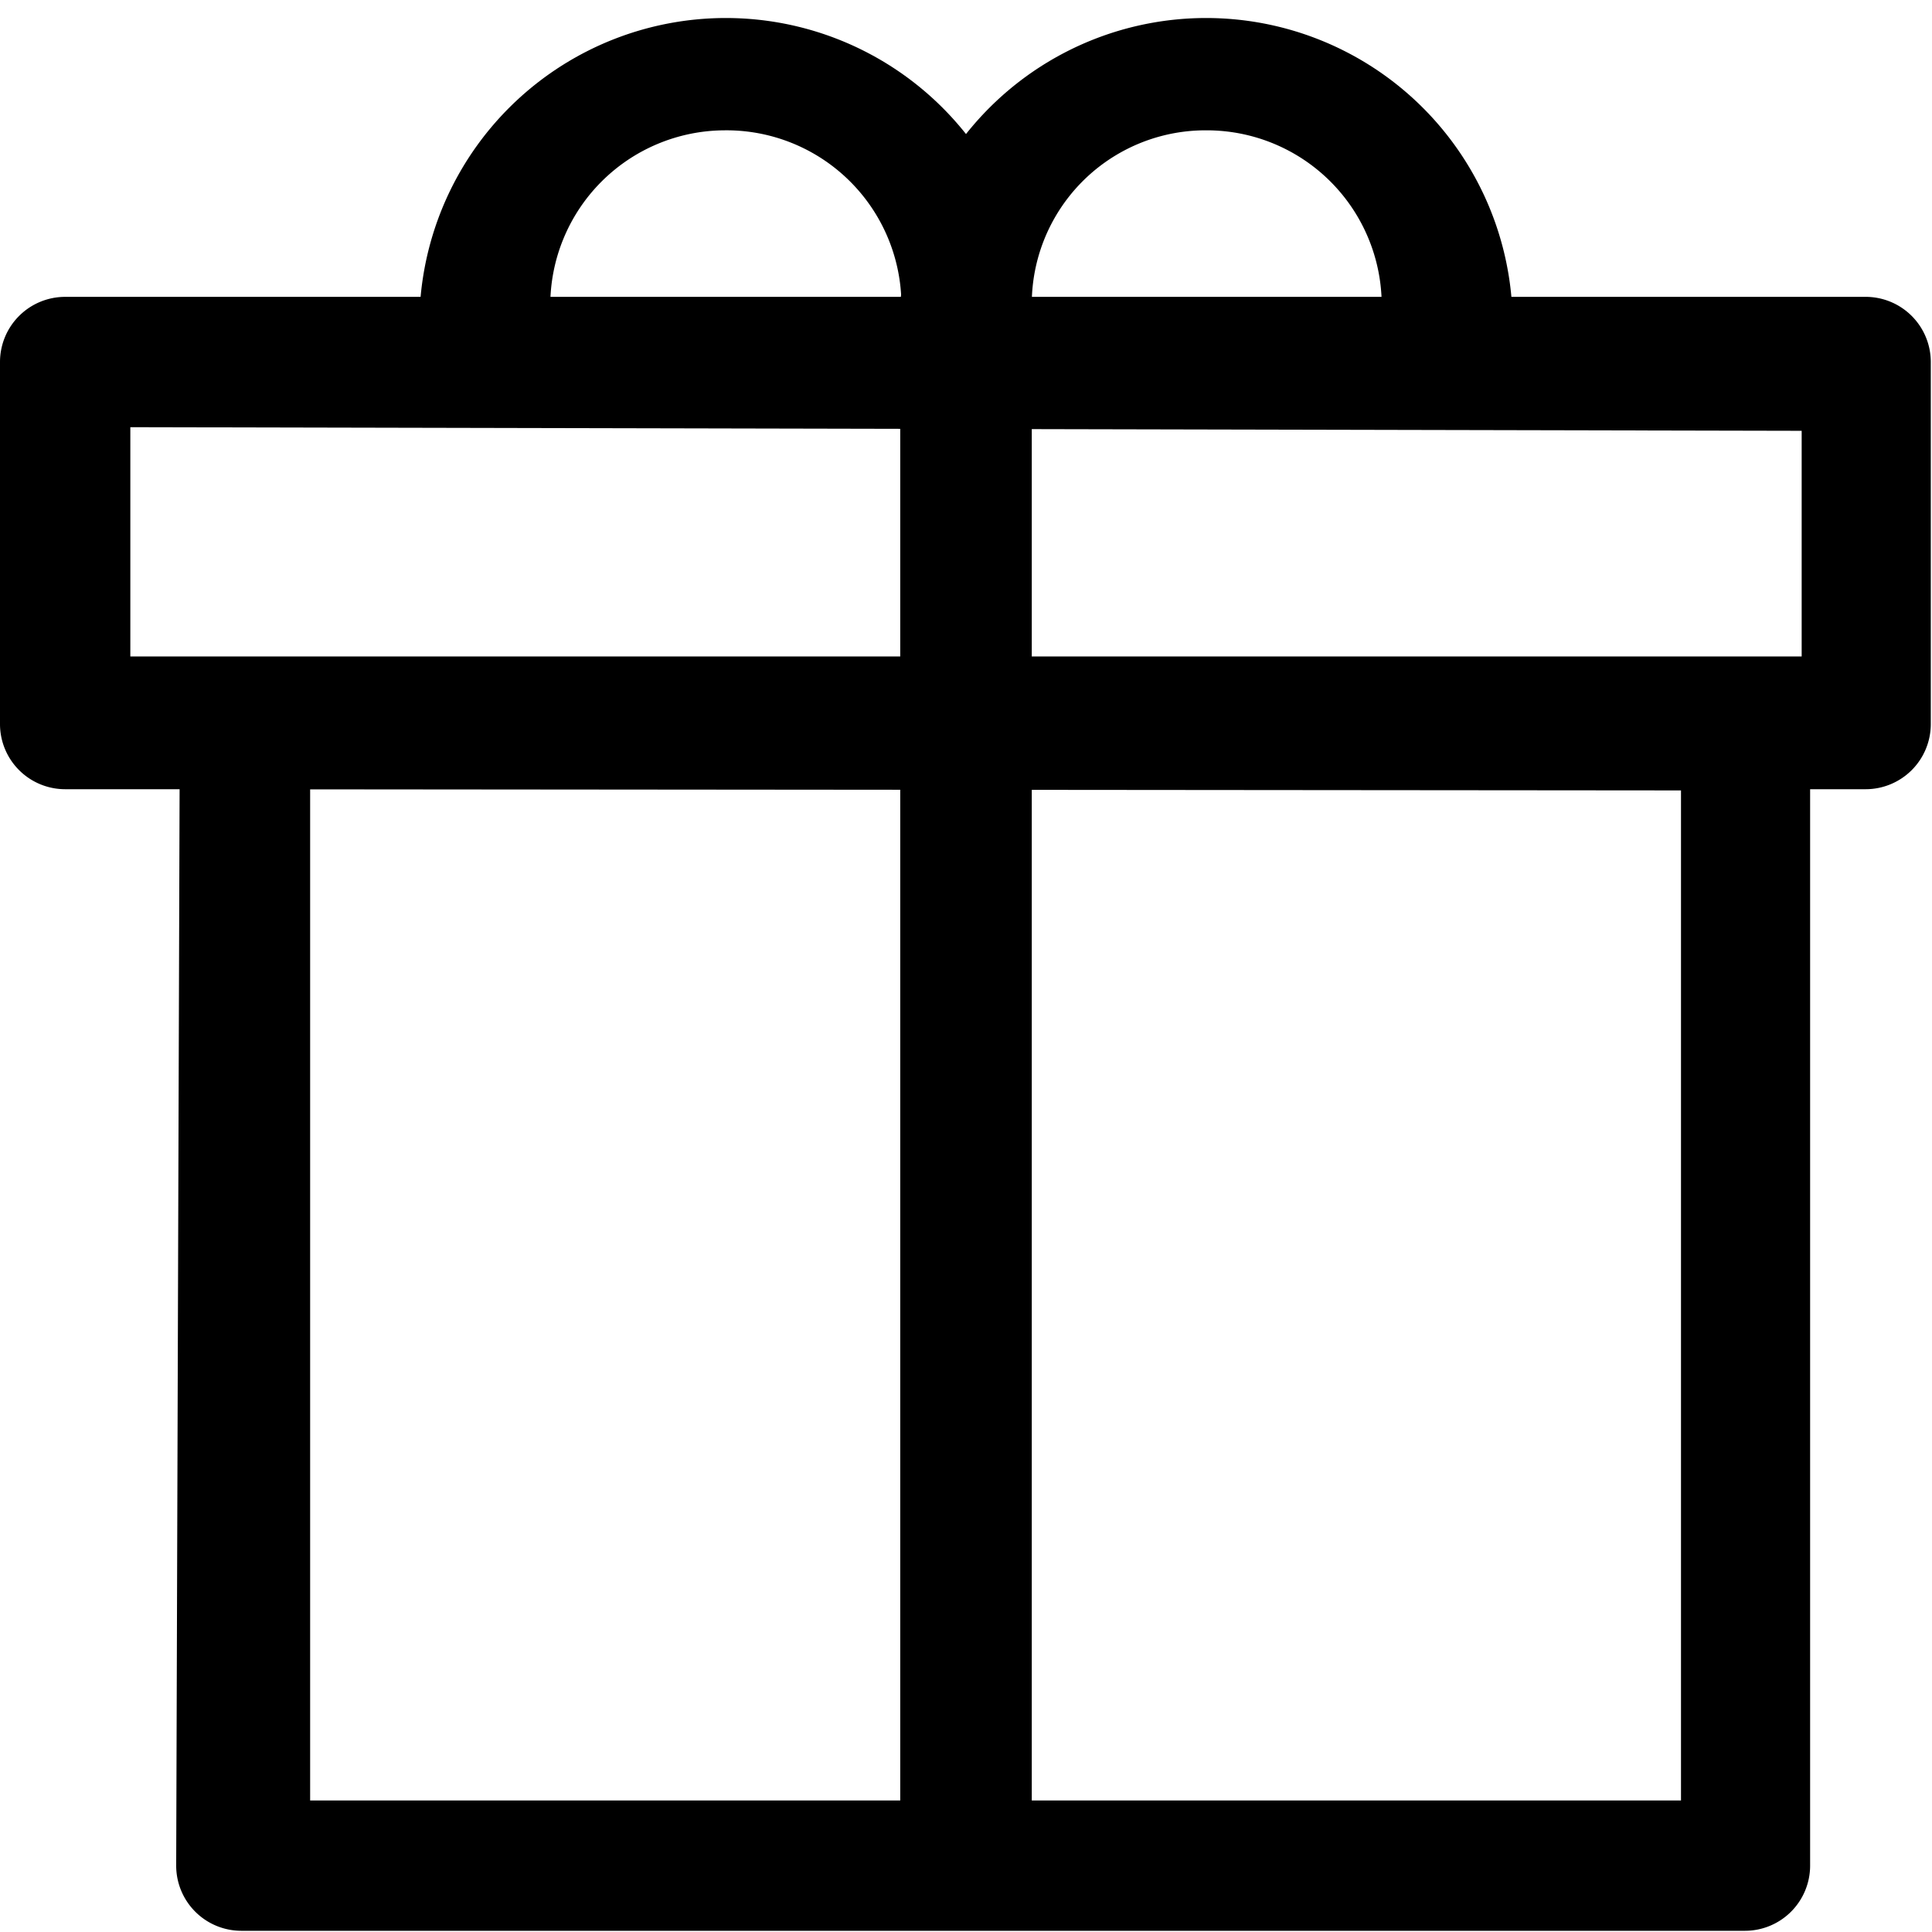
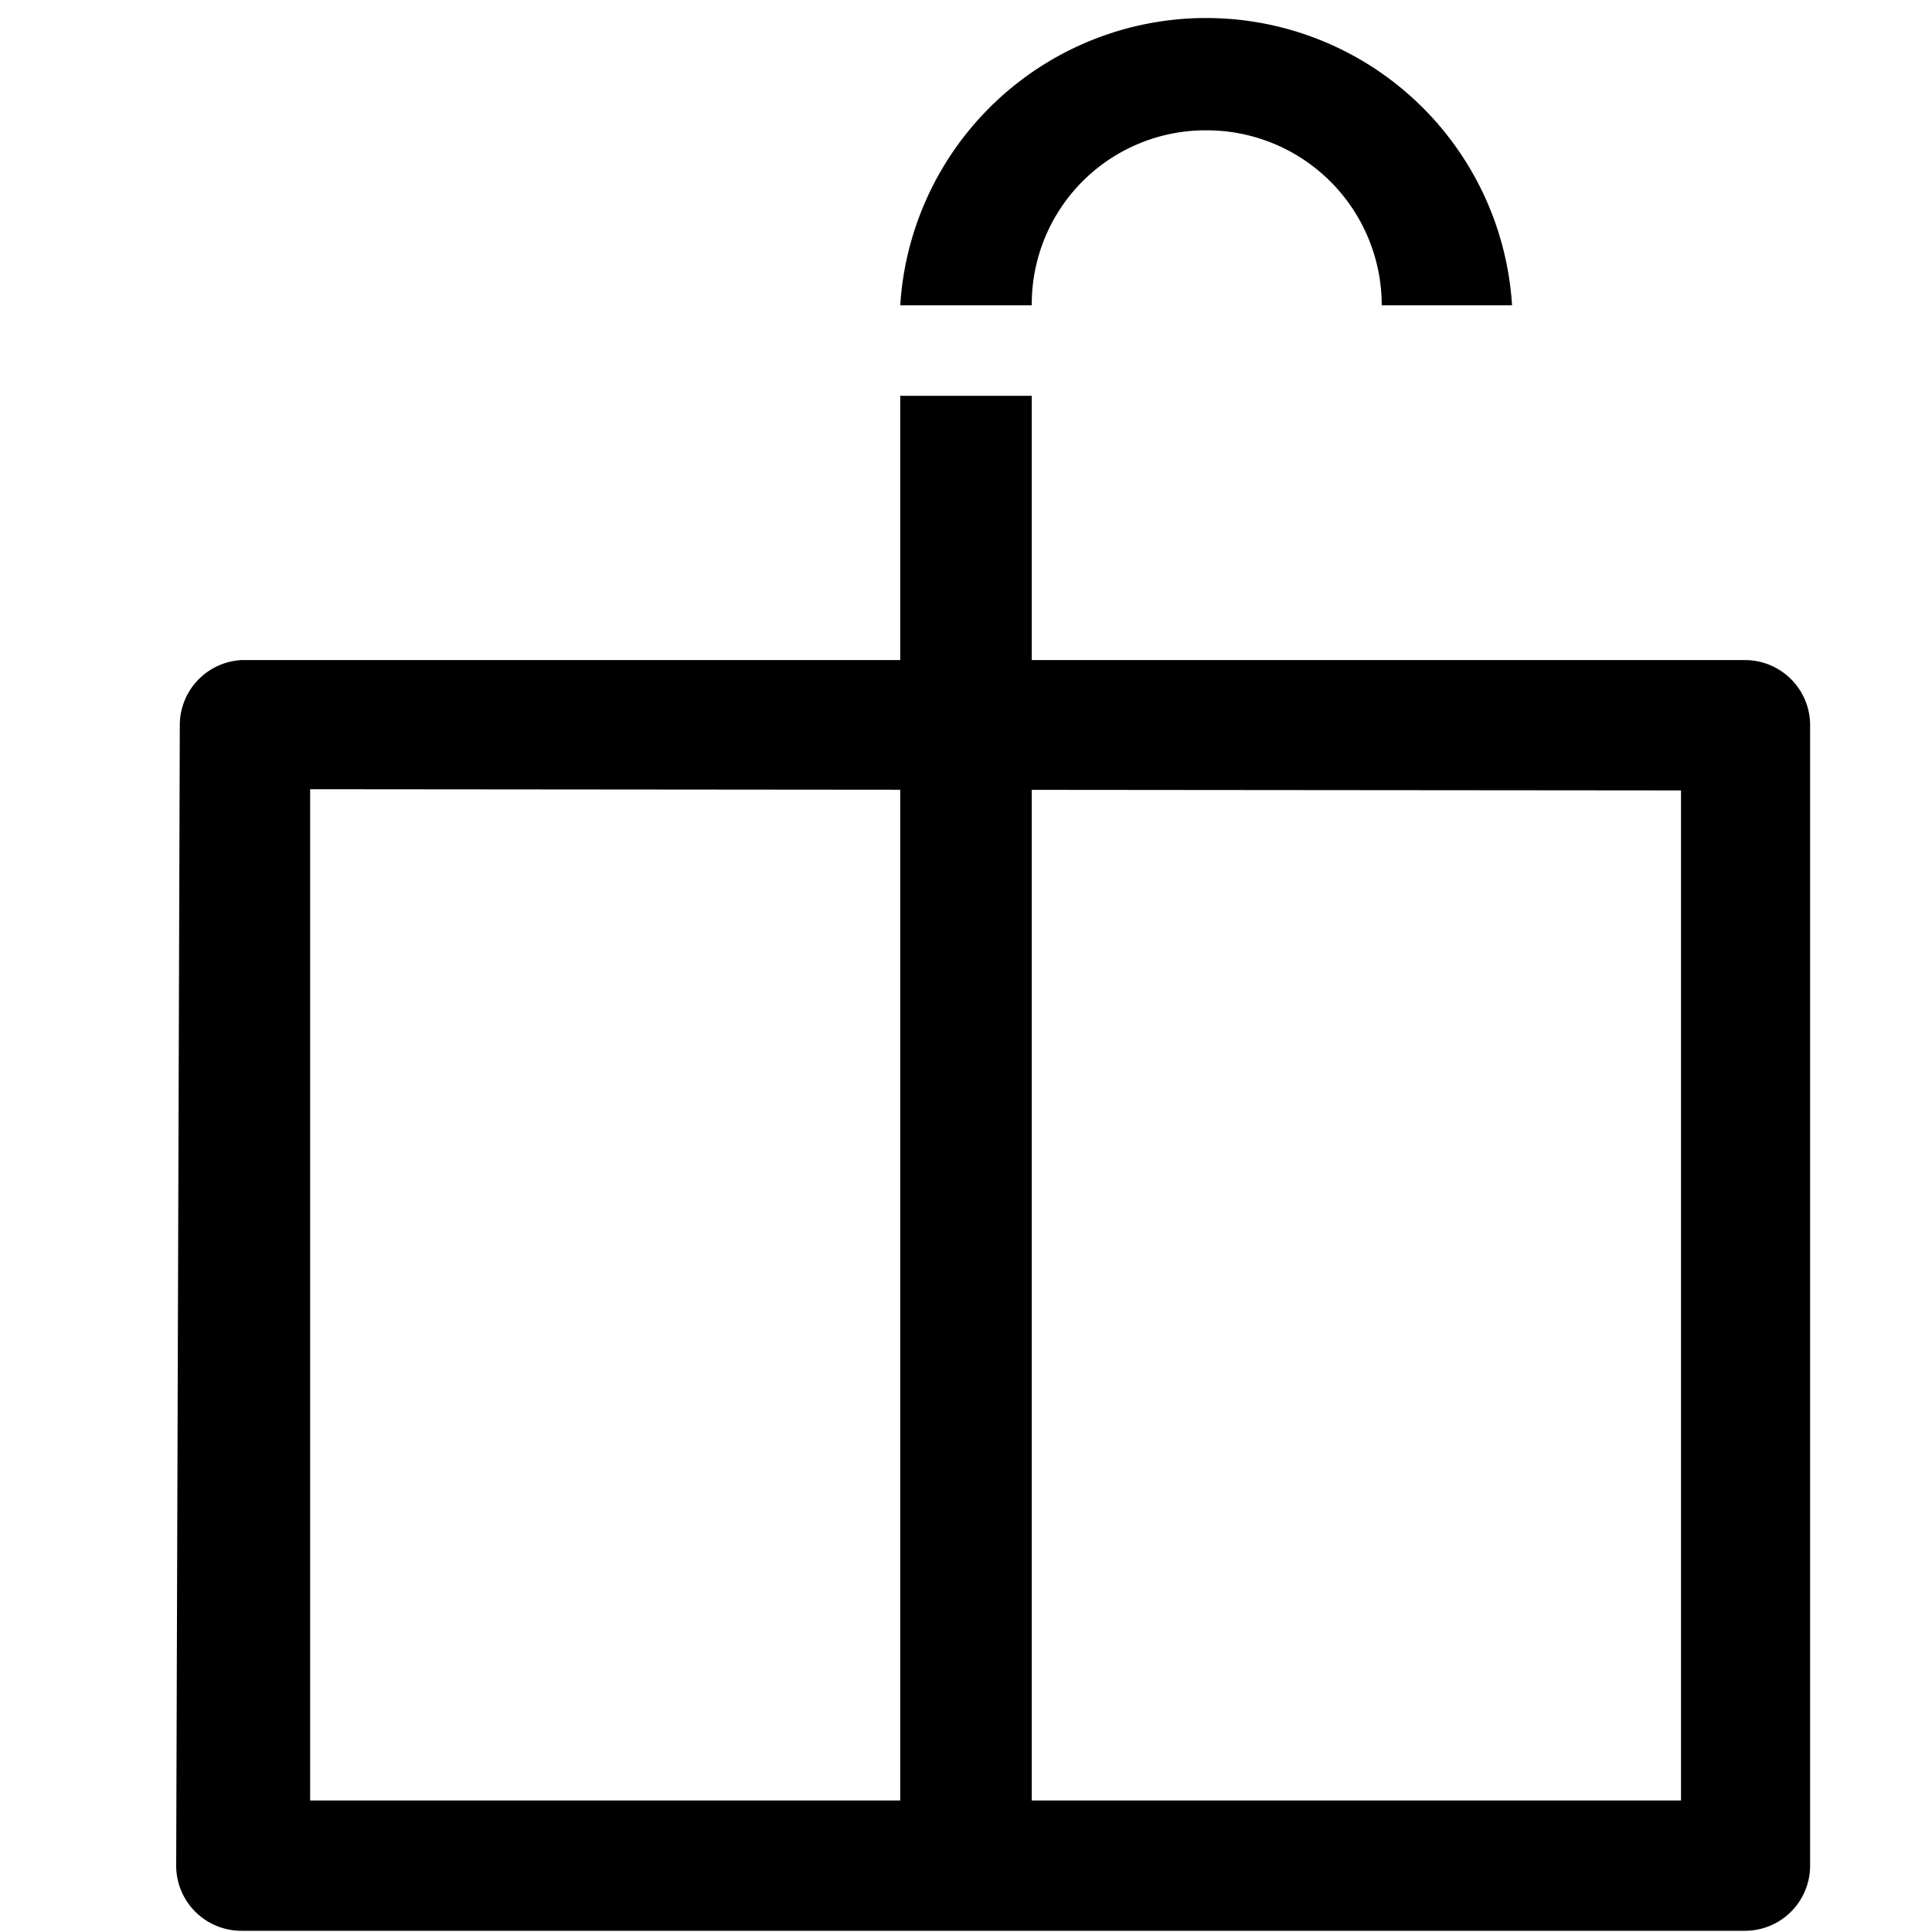
<svg xmlns="http://www.w3.org/2000/svg" viewBox="0 0 16.01 16.01">
  <defs>
    <style>.cls-1{fill-rule:evenodd;}</style>
  </defs>
  <g id="Capa_2" data-name="Capa 2">
    <g id="Capa_1-2" data-name="Capa 1">
      <path class="cls-1" d="M1.49,6A.54.54,0,0,1,2,5.47H14.47A.54.54,0,0,1,15,6v9.46a.54.54,0,0,1-.54.54H2a.54.54,0,0,1-.54-.54Zm1.08.54v8.38H13.93V6.55Z" />
-       <path class="cls-1" d="M0,3a.54.54,0,0,1,.54-.54H15.47A.54.54,0,0,1,16,3V6a.54.54,0,0,1-.54.54H.54A.54.54,0,0,1,0,6Zm1.08.54v1.9H14.93V3.57Z" />
      <path class="cls-1" d="M7.46,15.47V3.28H8.55V15.47Z" />
      <path class="cls-1" d="M10,1.08A1.44,1.44,0,0,0,8.55,2.53H7.46a2.54,2.54,0,0,1,5.07,0H11.45A1.45,1.45,0,0,0,10,1.08Z" />
-       <path class="cls-1" d="M6,1.08A1.45,1.45,0,0,0,4.56,2.53H3.48a2.54,2.54,0,0,1,5.07,0H7.47A1.45,1.45,0,0,0,6,1.08Z" />
    </g>
  </g>
</svg>